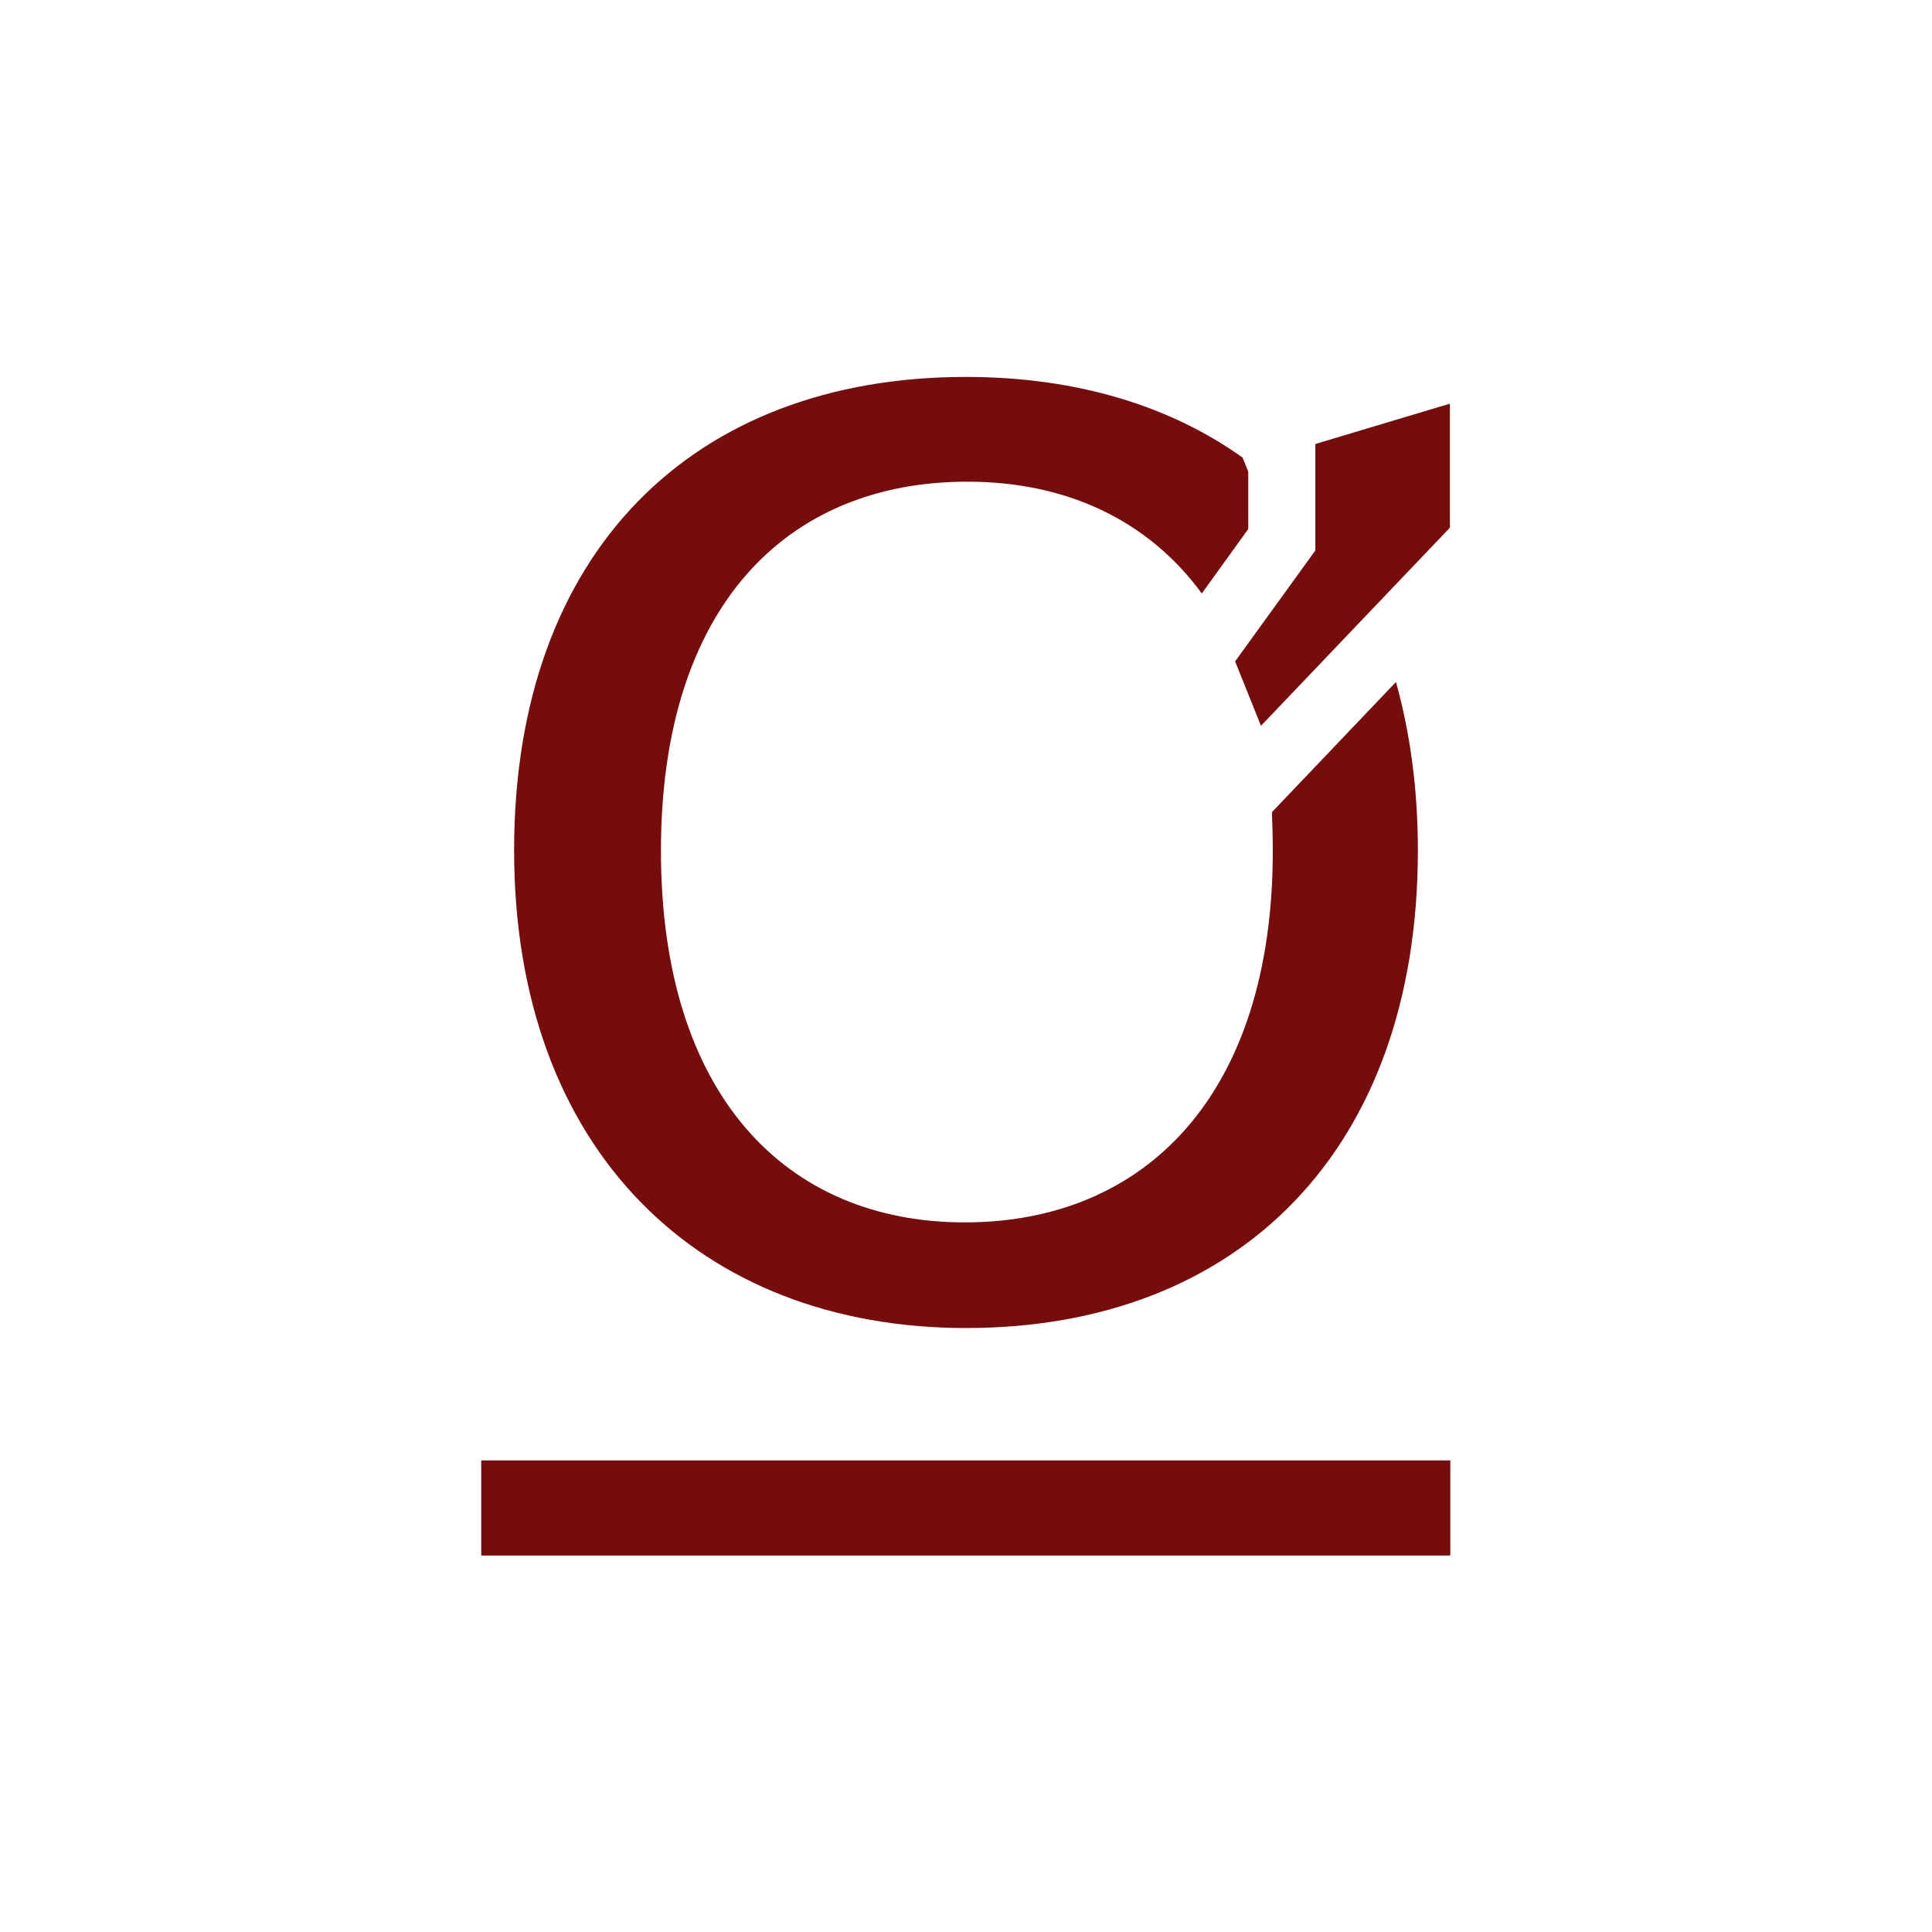
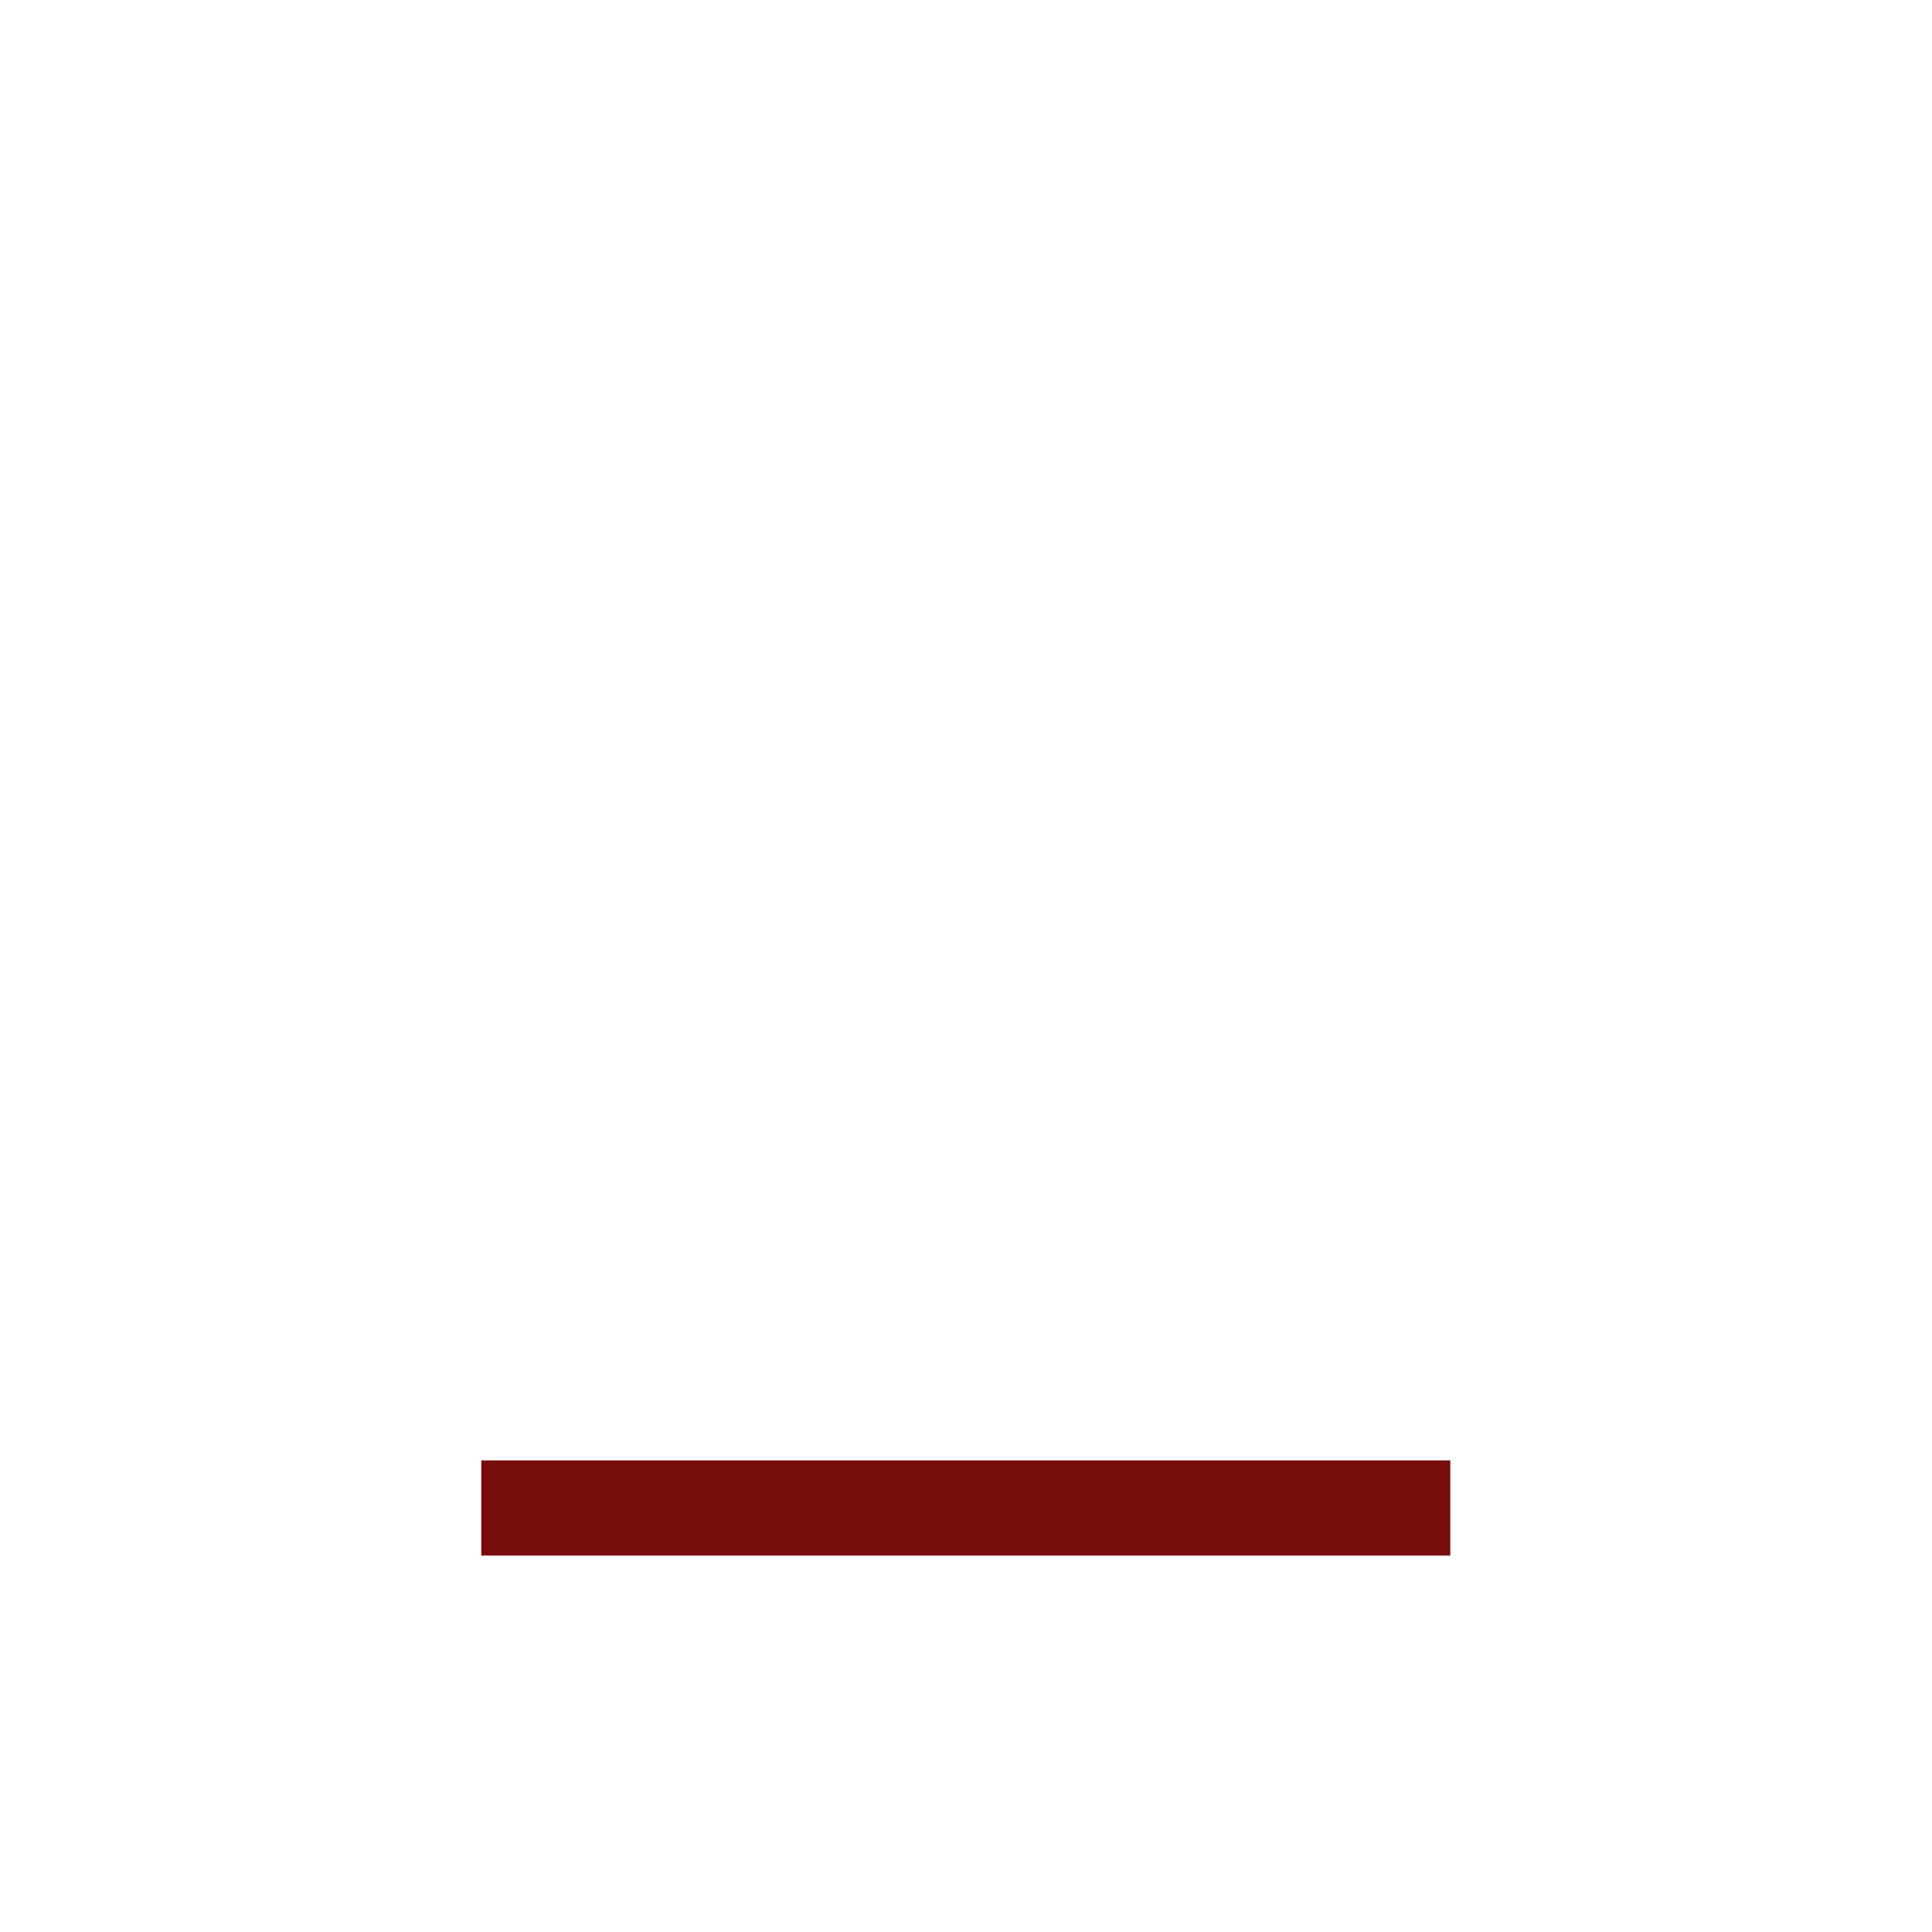
<svg xmlns="http://www.w3.org/2000/svg" id="Layer_1" x="0px" y="0px" viewBox="0 0 440.8 440.8" style="enable-background:new 0 0 440.8 440.8;" xml:space="preserve">
  <style type="text/css">
	.st0{fill:#770C0C;}
</style>
  <g>
    <g>
      <g>
        <g>
          <g>
-             <path class="st0" d="M323.5,194c0,68.4-40.9,109-103.1,109c-60.7,0-103.1-40.5-103.1-109c0-68.1,40.8-108,103.1-108       c24.8,0,46.3,6.4,63.1,18.4l1.3,3.2v13.1l-10.6,14.7c-12.4-16.9-31.1-25.5-53.5-25.5c-41.2,0-69.9,28.5-69.9,84.2       s28.5,84.8,69.3,84.8c41.2,0,70.3-29.1,70.3-84.8c0-3-0.1-5.9-0.2-8.8l28.3-29.7C321.7,167.1,323.5,179.9,323.5,194z" />
-           </g>
+             </g>
        </g>
        <g>
          <g>
            <g>
              <rect x="109.8" y="333.2" class="st0" width="221.1" height="21.7" />
            </g>
          </g>
          <g>
-             <path class="st0" d="M300.1,125.6v-24.3l30.7-9.2v28.3l-43.1,45.2l-5.9-14.7L300.1,125.6z" />
-           </g>
+             </g>
        </g>
      </g>
    </g>
  </g>
</svg>